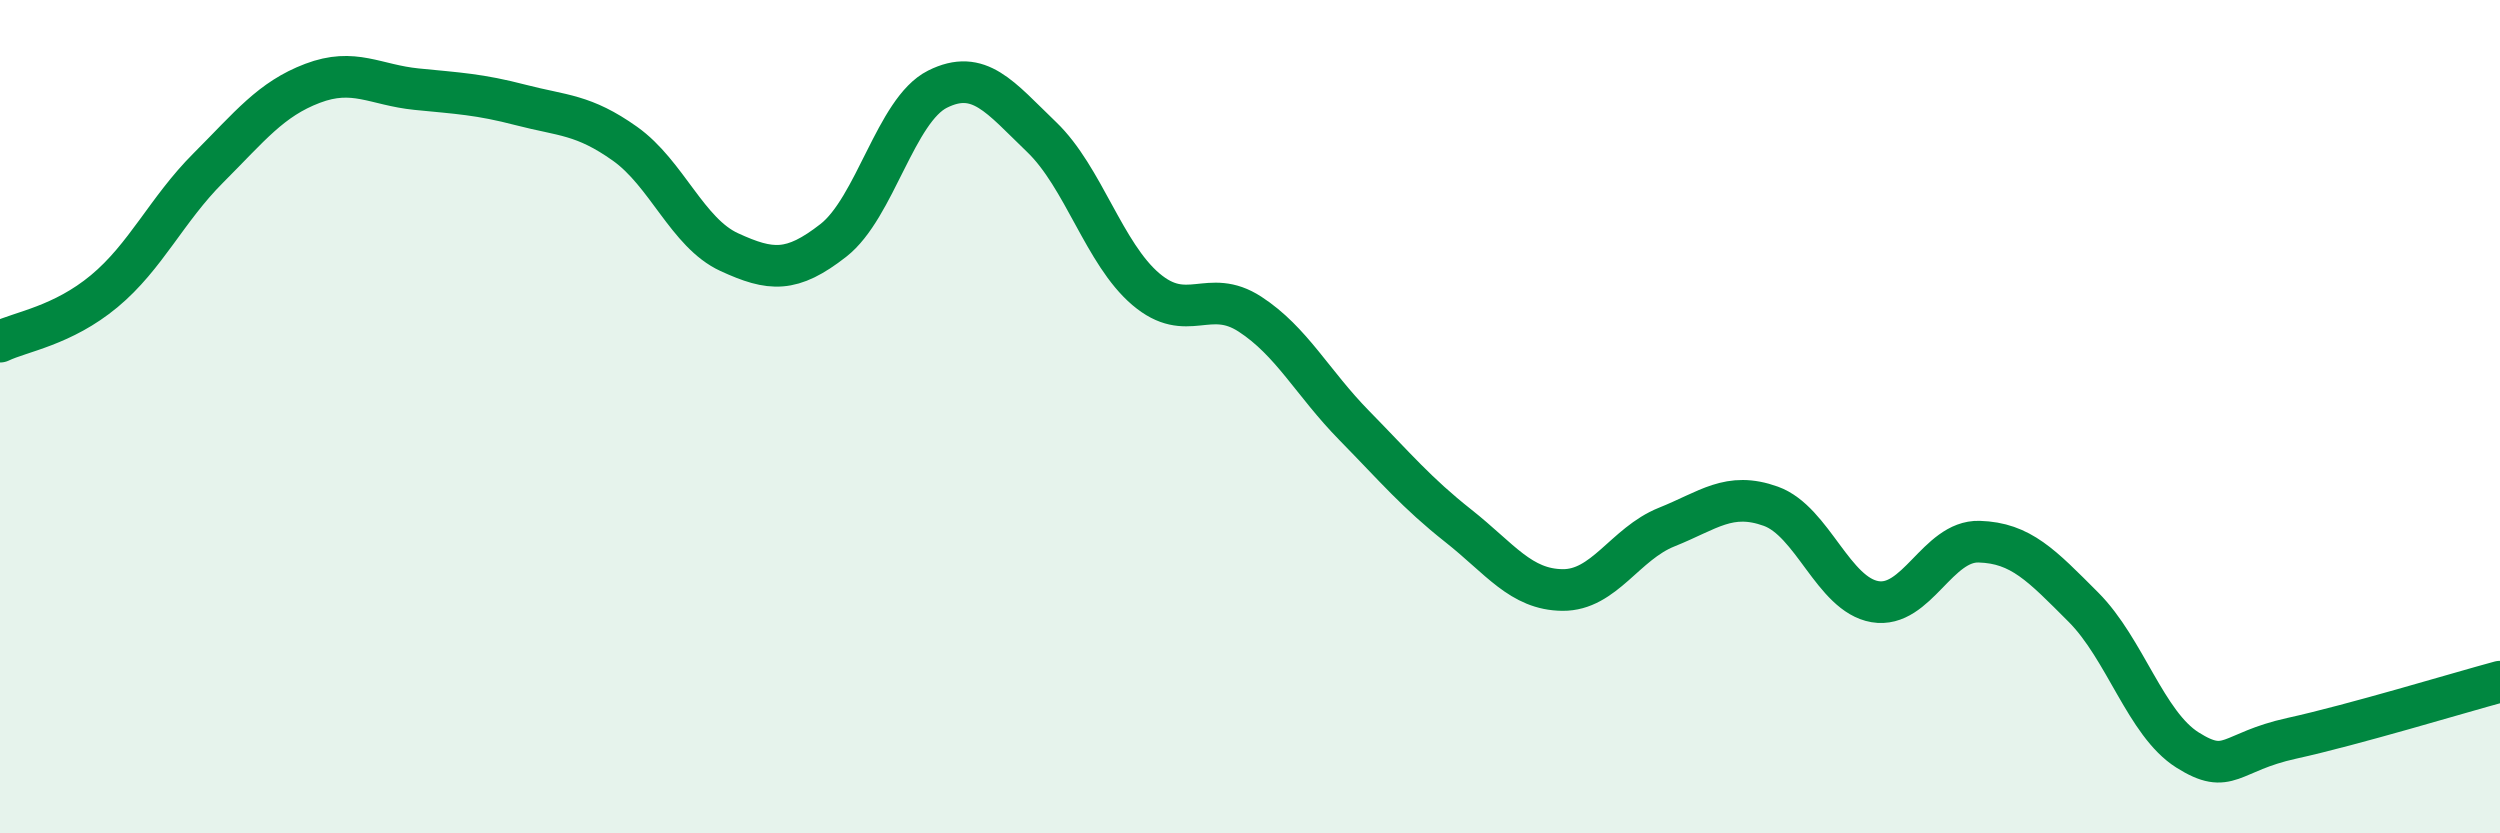
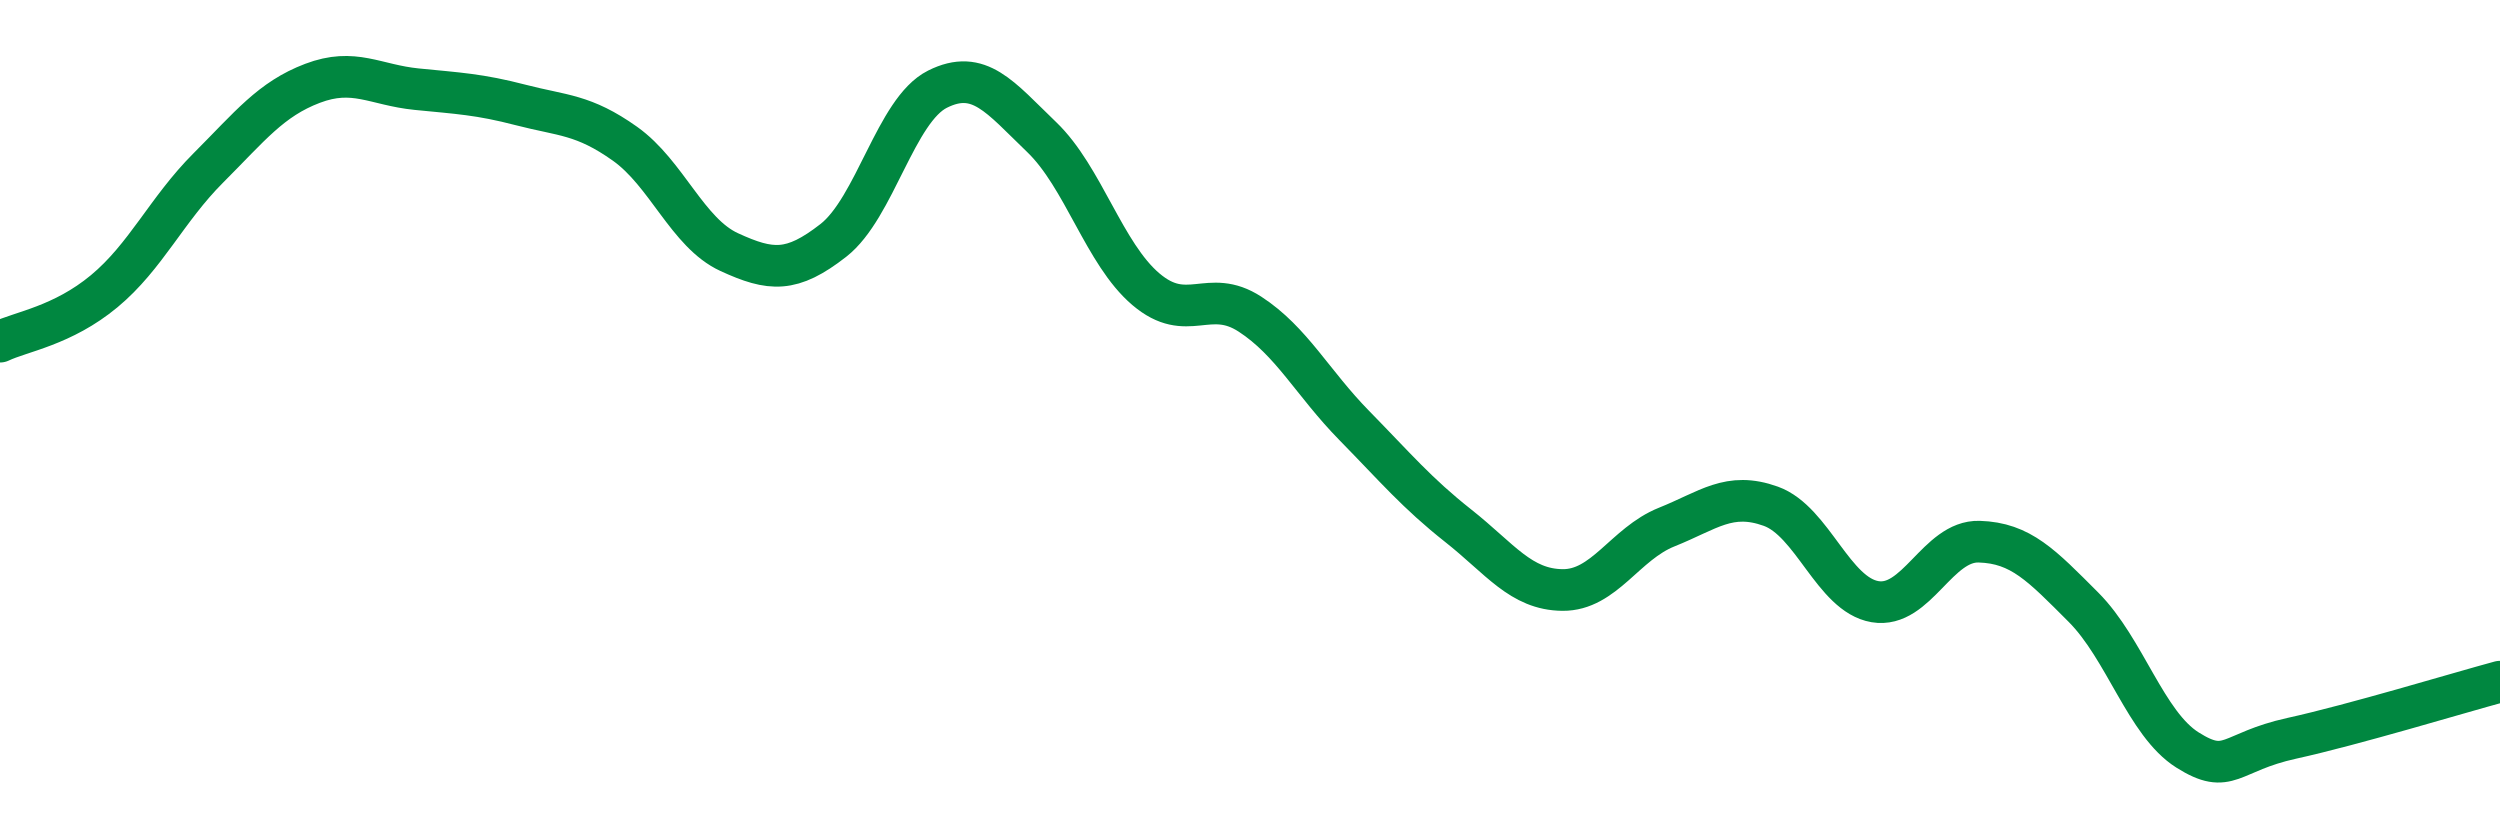
<svg xmlns="http://www.w3.org/2000/svg" width="60" height="20" viewBox="0 0 60 20">
-   <path d="M 0,8.2 C 0.5,7.96 1.5,7.82 2.5,6.99 C 3.5,6.16 4,5.03 5,4.03 C 6,3.03 6.5,2.38 7.5,2 C 8.5,1.62 9,2.04 10,2.14 C 11,2.24 11.5,2.26 12.5,2.52 C 13.5,2.78 14,2.74 15,3.45 C 16,4.16 16.5,5.59 17.5,6.05 C 18.5,6.51 19,6.55 20,5.77 C 21,4.99 21.5,2.64 22.5,2.14 C 23.5,1.64 24,2.33 25,3.29 C 26,4.25 26.5,6.09 27.5,6.94 C 28.5,7.79 29,6.89 30,7.54 C 31,8.19 31.5,9.19 32.5,10.21 C 33.5,11.23 34,11.83 35,12.62 C 36,13.41 36.5,14.15 37.5,14.16 C 38.5,14.17 39,13.05 40,12.65 C 41,12.25 41.5,11.79 42.5,12.15 C 43.5,12.51 44,14.27 45,14.44 C 46,14.61 46.5,12.97 47.5,13 C 48.5,13.03 49,13.57 50,14.57 C 51,15.57 51.5,17.37 52.5,18 C 53.5,18.63 53.5,18.05 55,17.72 C 56.5,17.39 59,16.63 60,16.36L60 20L0 20Z" fill="#008740" opacity="0.1" stroke-linecap="round" stroke-linejoin="round" />
  <path d="M 0,8.2 C 0.5,7.96 1.5,7.82 2.5,6.99 C 3.5,6.16 4,5.03 5,4.03 C 6,3.03 6.5,2.38 7.5,2 C 8.5,1.62 9,2.04 10,2.14 C 11,2.24 11.5,2.26 12.5,2.52 C 13.5,2.78 14,2.74 15,3.45 C 16,4.16 16.5,5.59 17.5,6.05 C 18.5,6.51 19,6.55 20,5.77 C 21,4.99 21.5,2.64 22.5,2.14 C 23.5,1.64 24,2.33 25,3.29 C 26,4.25 26.5,6.09 27.5,6.94 C 28.5,7.79 29,6.89 30,7.54 C 31,8.19 31.5,9.19 32.5,10.21 C 33.5,11.23 34,11.83 35,12.62 C 36,13.41 36.5,14.15 37.5,14.16 C 38.5,14.17 39,13.05 40,12.65 C 41,12.25 41.5,11.79 42.5,12.15 C 43.5,12.51 44,14.27 45,14.44 C 46,14.61 46.5,12.97 47.5,13 C 48.5,13.03 49,13.57 50,14.57 C 51,15.57 51.5,17.37 52.5,18 C 53.5,18.63 53.5,18.05 55,17.72 C 56.5,17.39 59,16.63 60,16.36" stroke="#008740" stroke-width="1" fill="none" stroke-linecap="round" stroke-linejoin="round" />
</svg>